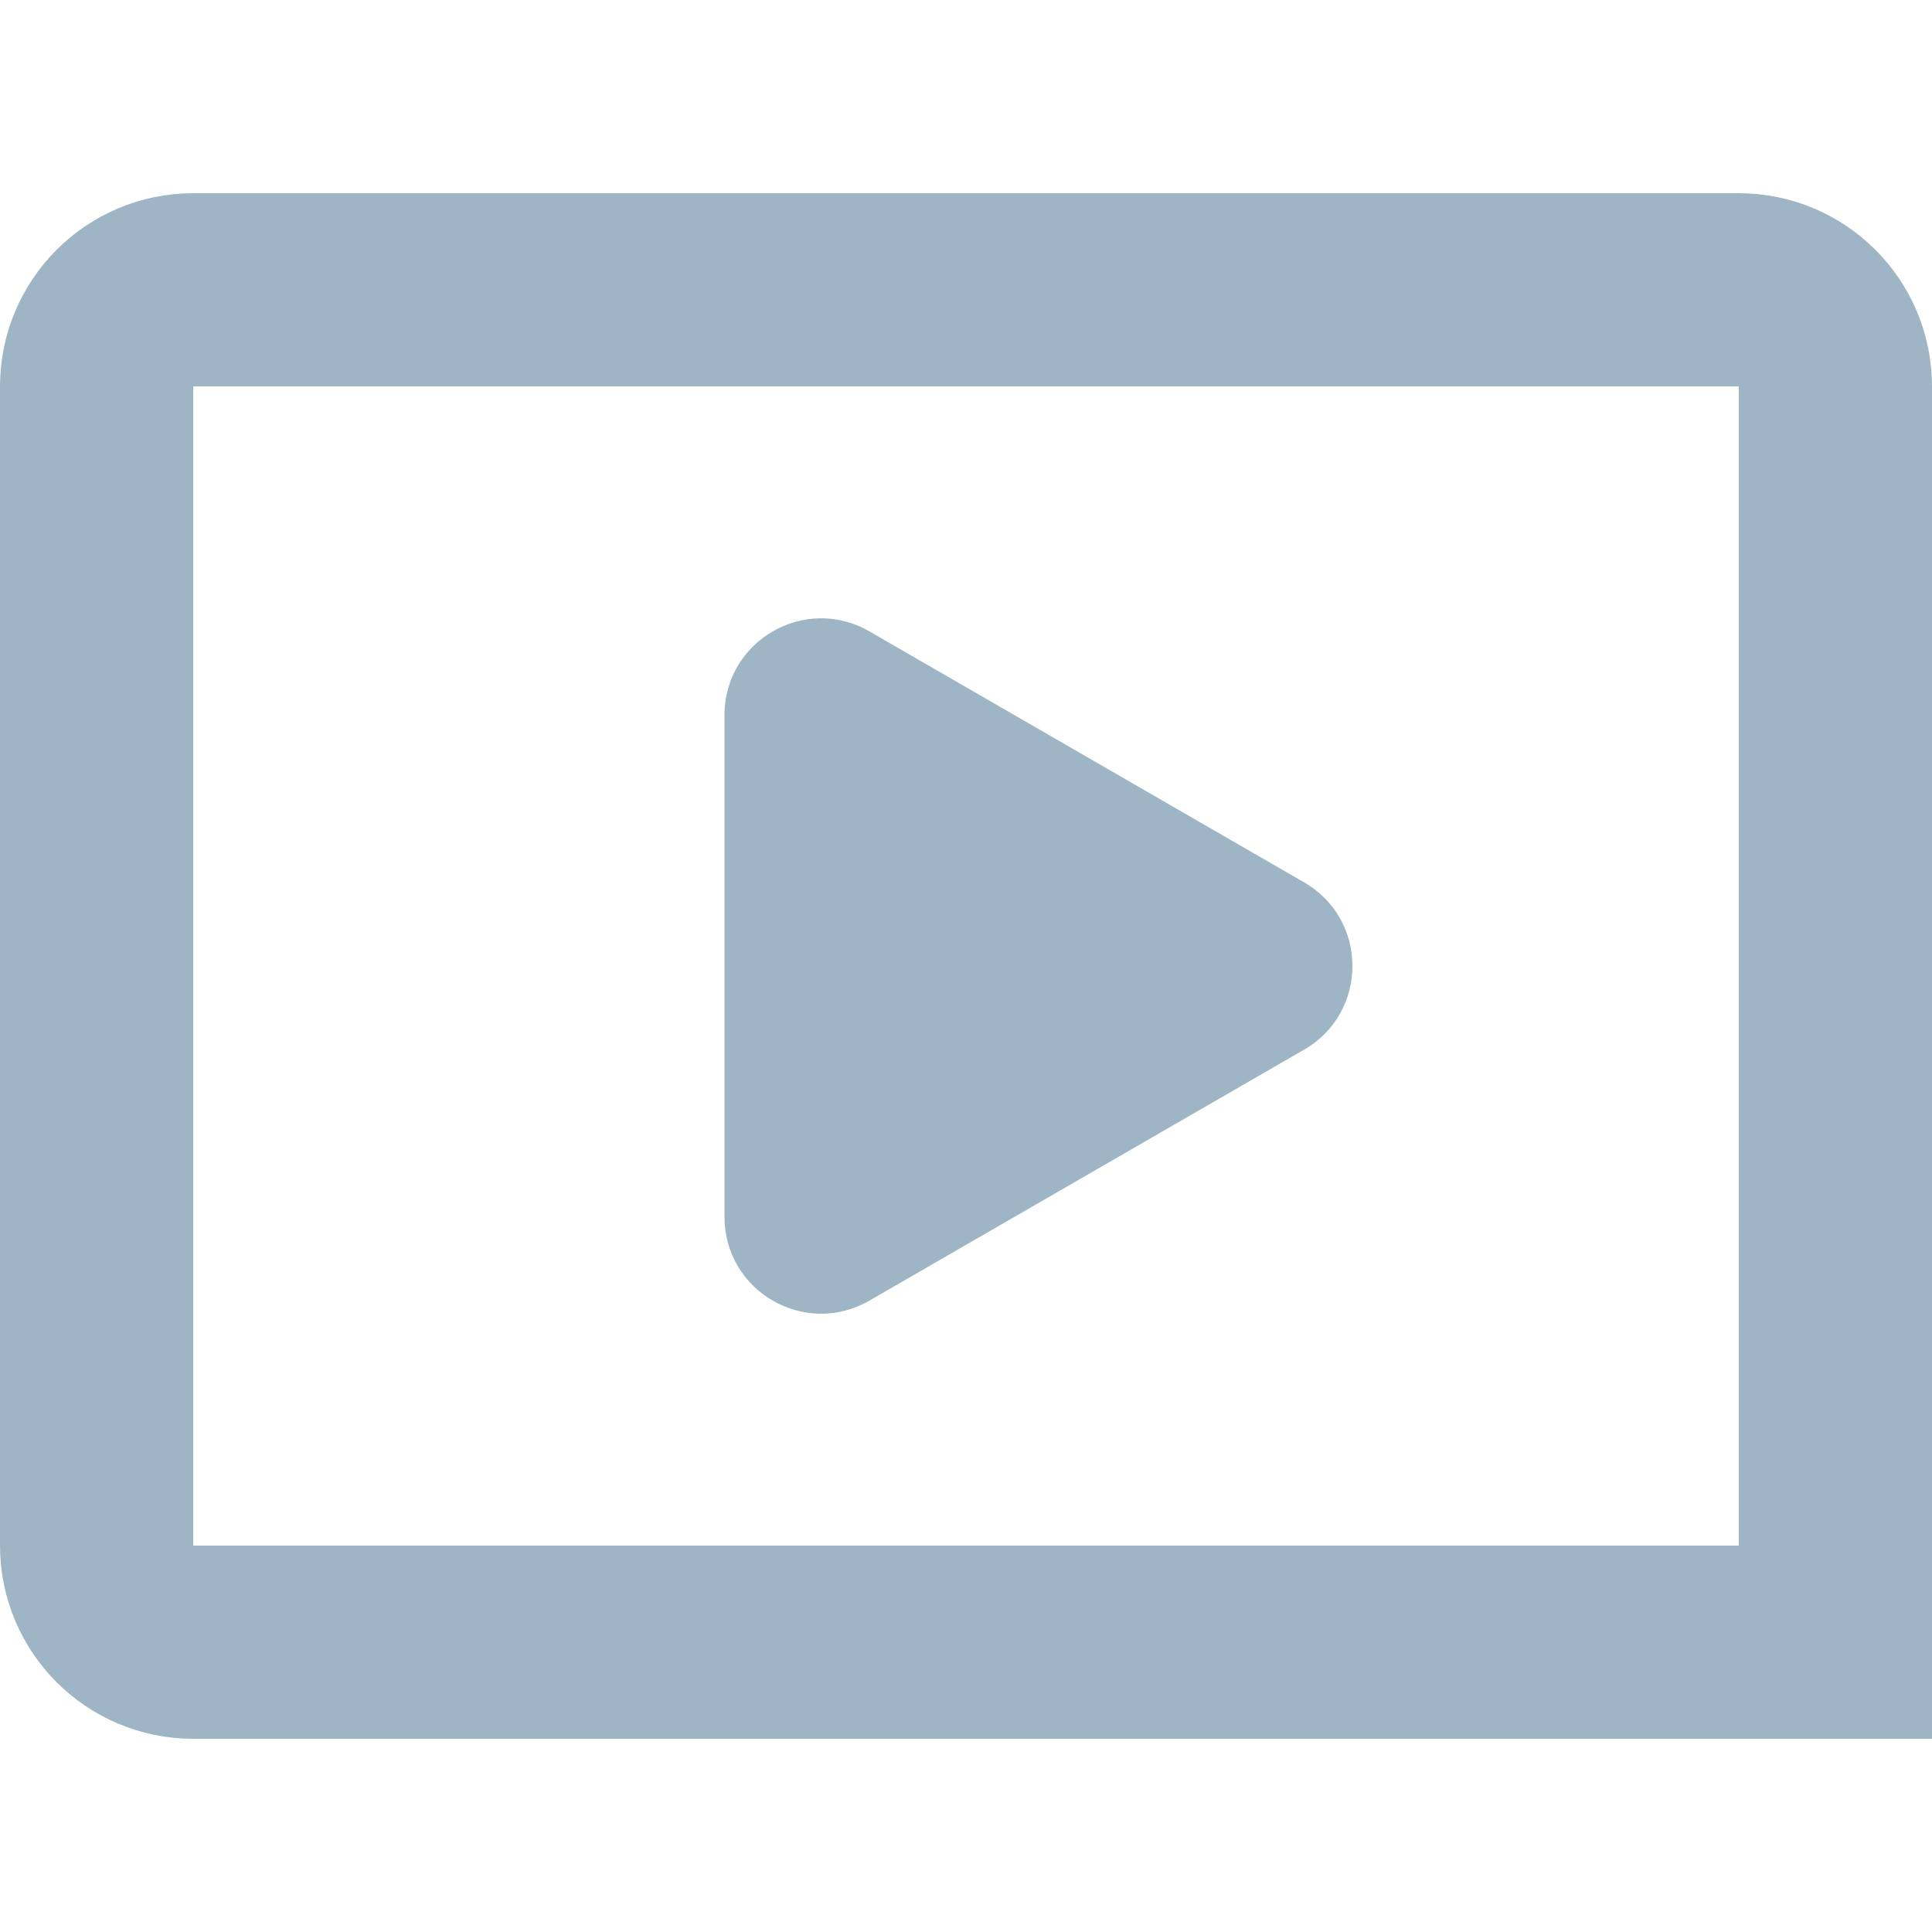
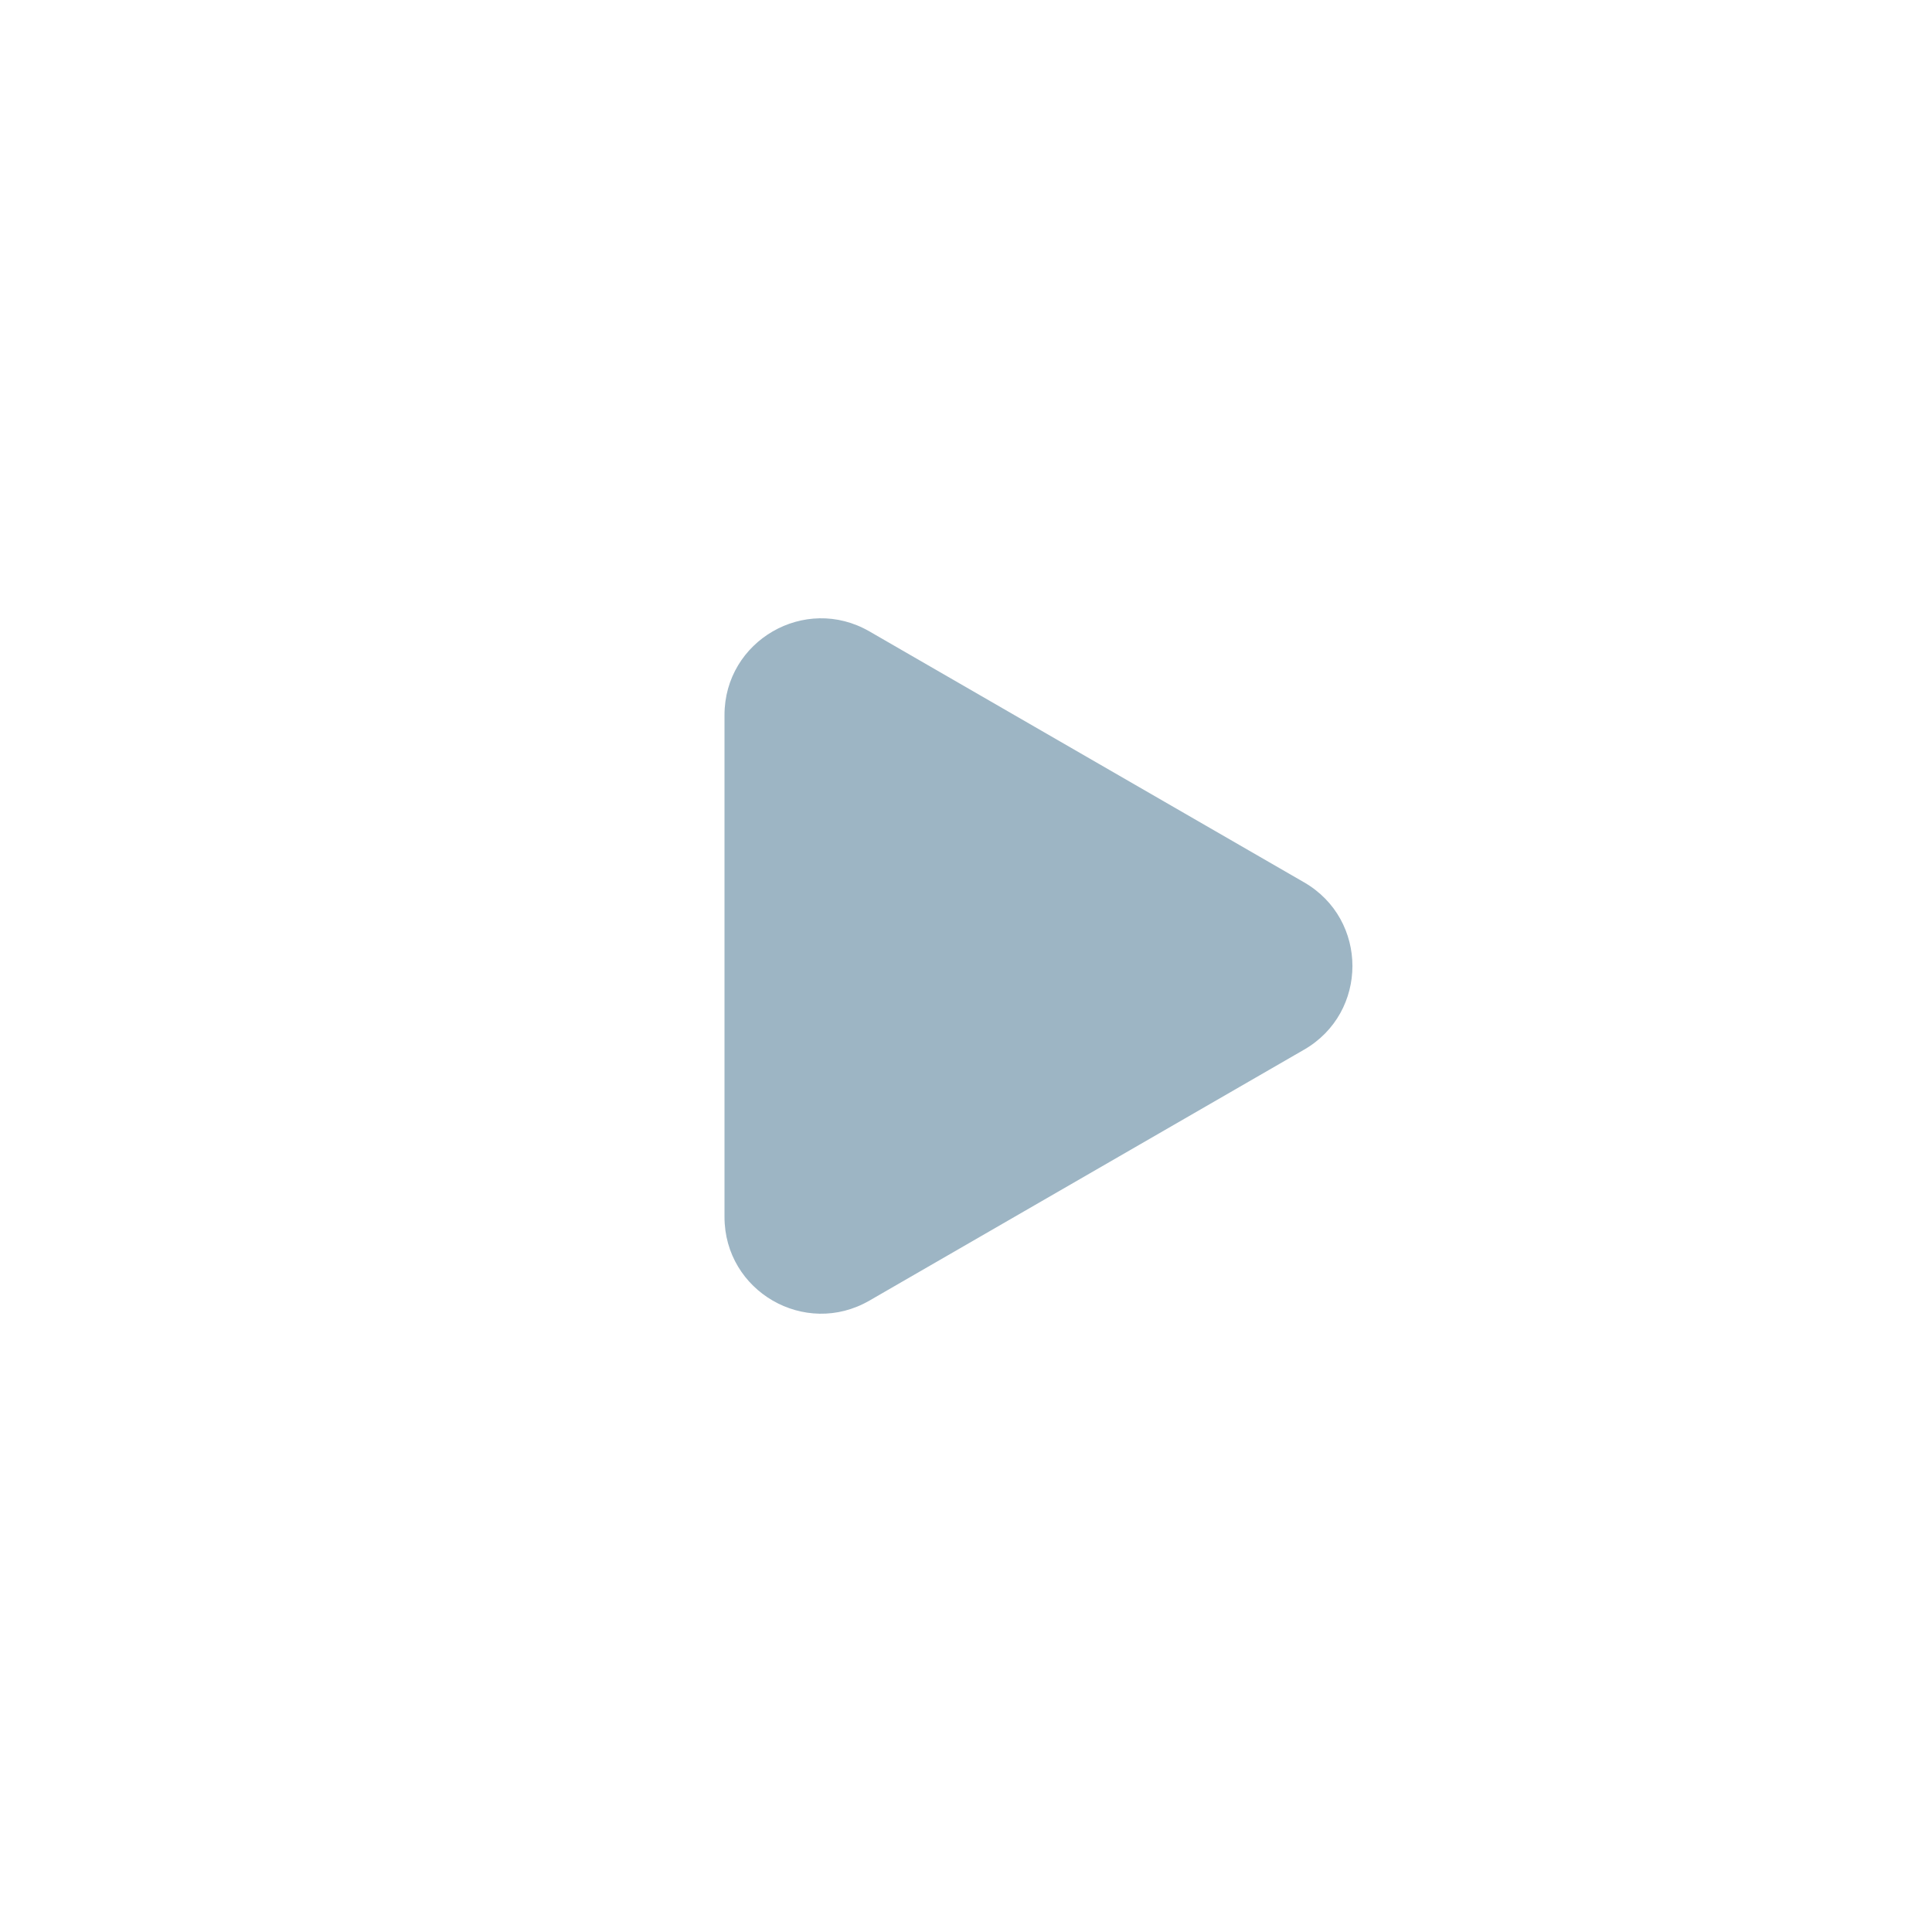
<svg xmlns="http://www.w3.org/2000/svg" width="20" height="20" viewBox="0 0 20 20" fill="none">
-   <path d="M1 4C1 3.448 1.448 3 2 3H18C18.552 3 19 3.448 19 4V17H2C1.448 17 1 16.552 1 16V4Z" stroke="#9DB5C4" stroke-width="2" stroke-linecap="round" />
  <path d="M13.5 9.134C14.167 9.519 14.167 10.481 13.5 10.866L9 13.464C8.333 13.849 7.5 13.368 7.5 12.598L7.5 7.402C7.5 6.632 8.333 6.151 9 6.536L13.5 9.134Z" fill="#9DB5C4" />
</svg>